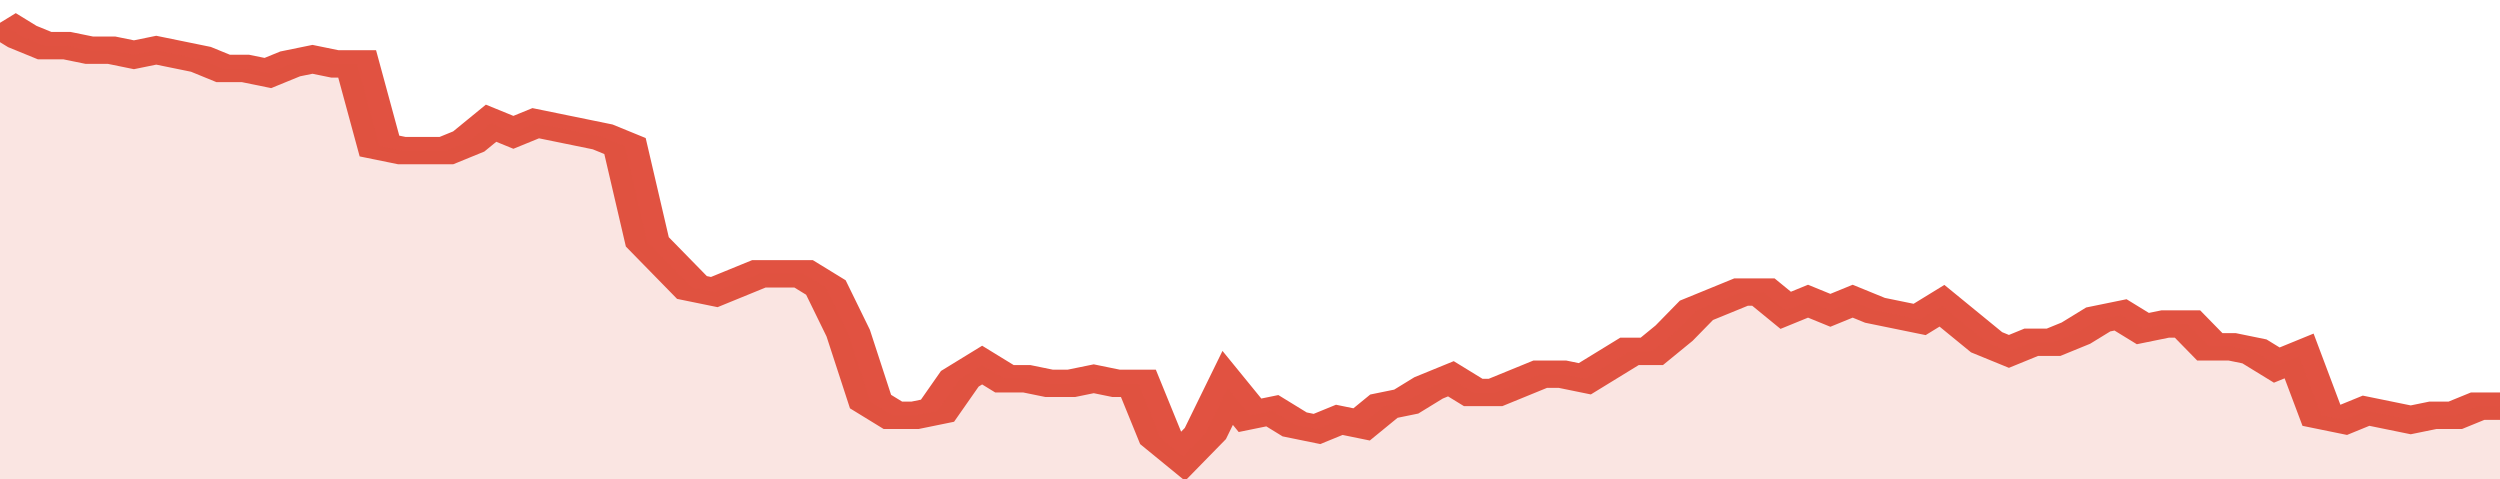
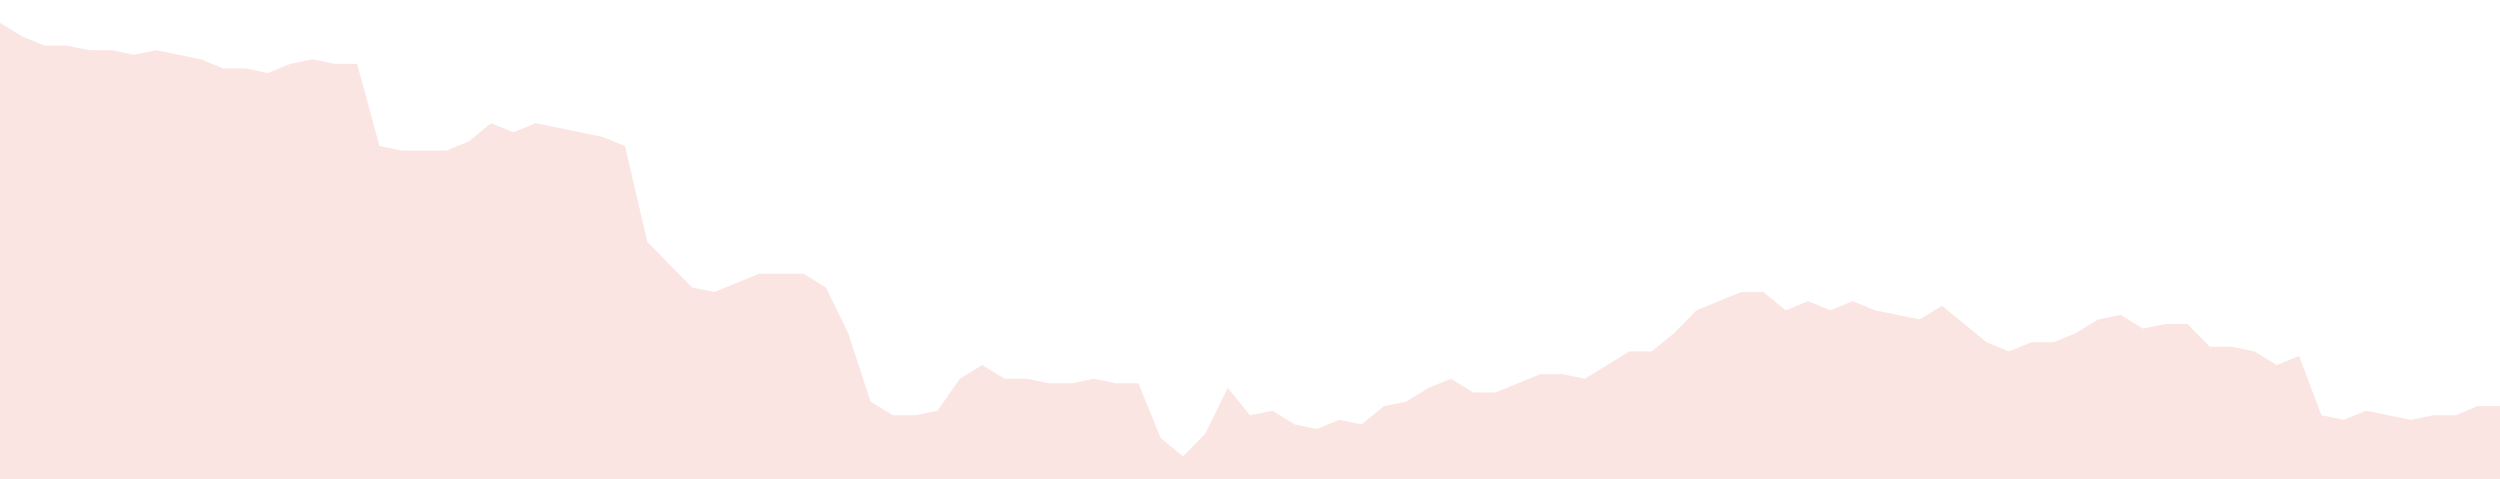
<svg xmlns="http://www.w3.org/2000/svg" viewBox="0 0 336 105" width="120" height="23" preserveAspectRatio="none">
-   <polyline fill="none" stroke="#E15241" stroke-width="6" points="0, 5 3, 8 6, 10 9, 10 12, 11 15, 11 18, 12 21, 11 24, 12 27, 13 30, 15 33, 15 36, 16 39, 14 42, 13 45, 14 48, 14 51, 32 54, 33 57, 33 60, 33 63, 31 66, 27 69, 29 72, 27 75, 28 78, 29 81, 30 84, 32 87, 53 90, 58 93, 63 96, 64 99, 62 102, 60 105, 60 108, 60 111, 63 114, 73 117, 88 120, 91 123, 91 126, 90 129, 83 132, 80 135, 83 138, 83 141, 84 144, 84 147, 83 150, 84 153, 84 156, 96 159, 100 162, 95 165, 85 168, 91 171, 90 174, 93 177, 94 180, 92 183, 93 186, 89 189, 88 192, 85 195, 83 198, 86 201, 86 204, 84 207, 82 210, 82 213, 83 216, 80 219, 77 222, 77 225, 73 228, 68 231, 66 234, 64 237, 64 240, 68 243, 66 246, 68 249, 66 252, 68 255, 69 258, 70 261, 67 264, 71 267, 75 270, 77 273, 75 276, 75 279, 73 282, 70 285, 69 288, 72 291, 71 294, 71 297, 76 300, 76 303, 77 306, 80 309, 78 312, 91 315, 92 318, 90 321, 91 324, 92 327, 91 330, 91 333, 89 336, 89 336, 89 "> </polyline>
  <polygon fill="#E15241" opacity="0.15" points="0, 105 0, 5 3, 8 6, 10 9, 10 12, 11 15, 11 18, 12 21, 11 24, 12 27, 13 30, 15 33, 15 36, 16 39, 14 42, 13 45, 14 48, 14 51, 32 54, 33 57, 33 60, 33 63, 31 66, 27 69, 29 72, 27 75, 28 78, 29 81, 30 84, 32 87, 53 90, 58 93, 63 96, 64 99, 62 102, 60 105, 60 108, 60 111, 63 114, 73 117, 88 120, 91 123, 91 126, 90 129, 83 132, 80 135, 83 138, 83 141, 84 144, 84 147, 83 150, 84 153, 84 156, 96 159, 100 162, 95 165, 85 168, 91 171, 90 174, 93 177, 94 180, 92 183, 93 186, 89 189, 88 192, 85 195, 83 198, 86 201, 86 204, 84 207, 82 210, 82 213, 83 216, 80 219, 77 222, 77 225, 73 228, 68 231, 66 234, 64 237, 64 240, 68 243, 66 246, 68 249, 66 252, 68 255, 69 258, 70 261, 67 264, 71 267, 75 270, 77 273, 75 276, 75 279, 73 282, 70 285, 69 288, 72 291, 71 294, 71 297, 76 300, 76 303, 77 306, 80 309, 78 312, 91 315, 92 318, 90 321, 91 324, 92 327, 91 330, 91 333, 89 336, 89 336, 105 " />
</svg>